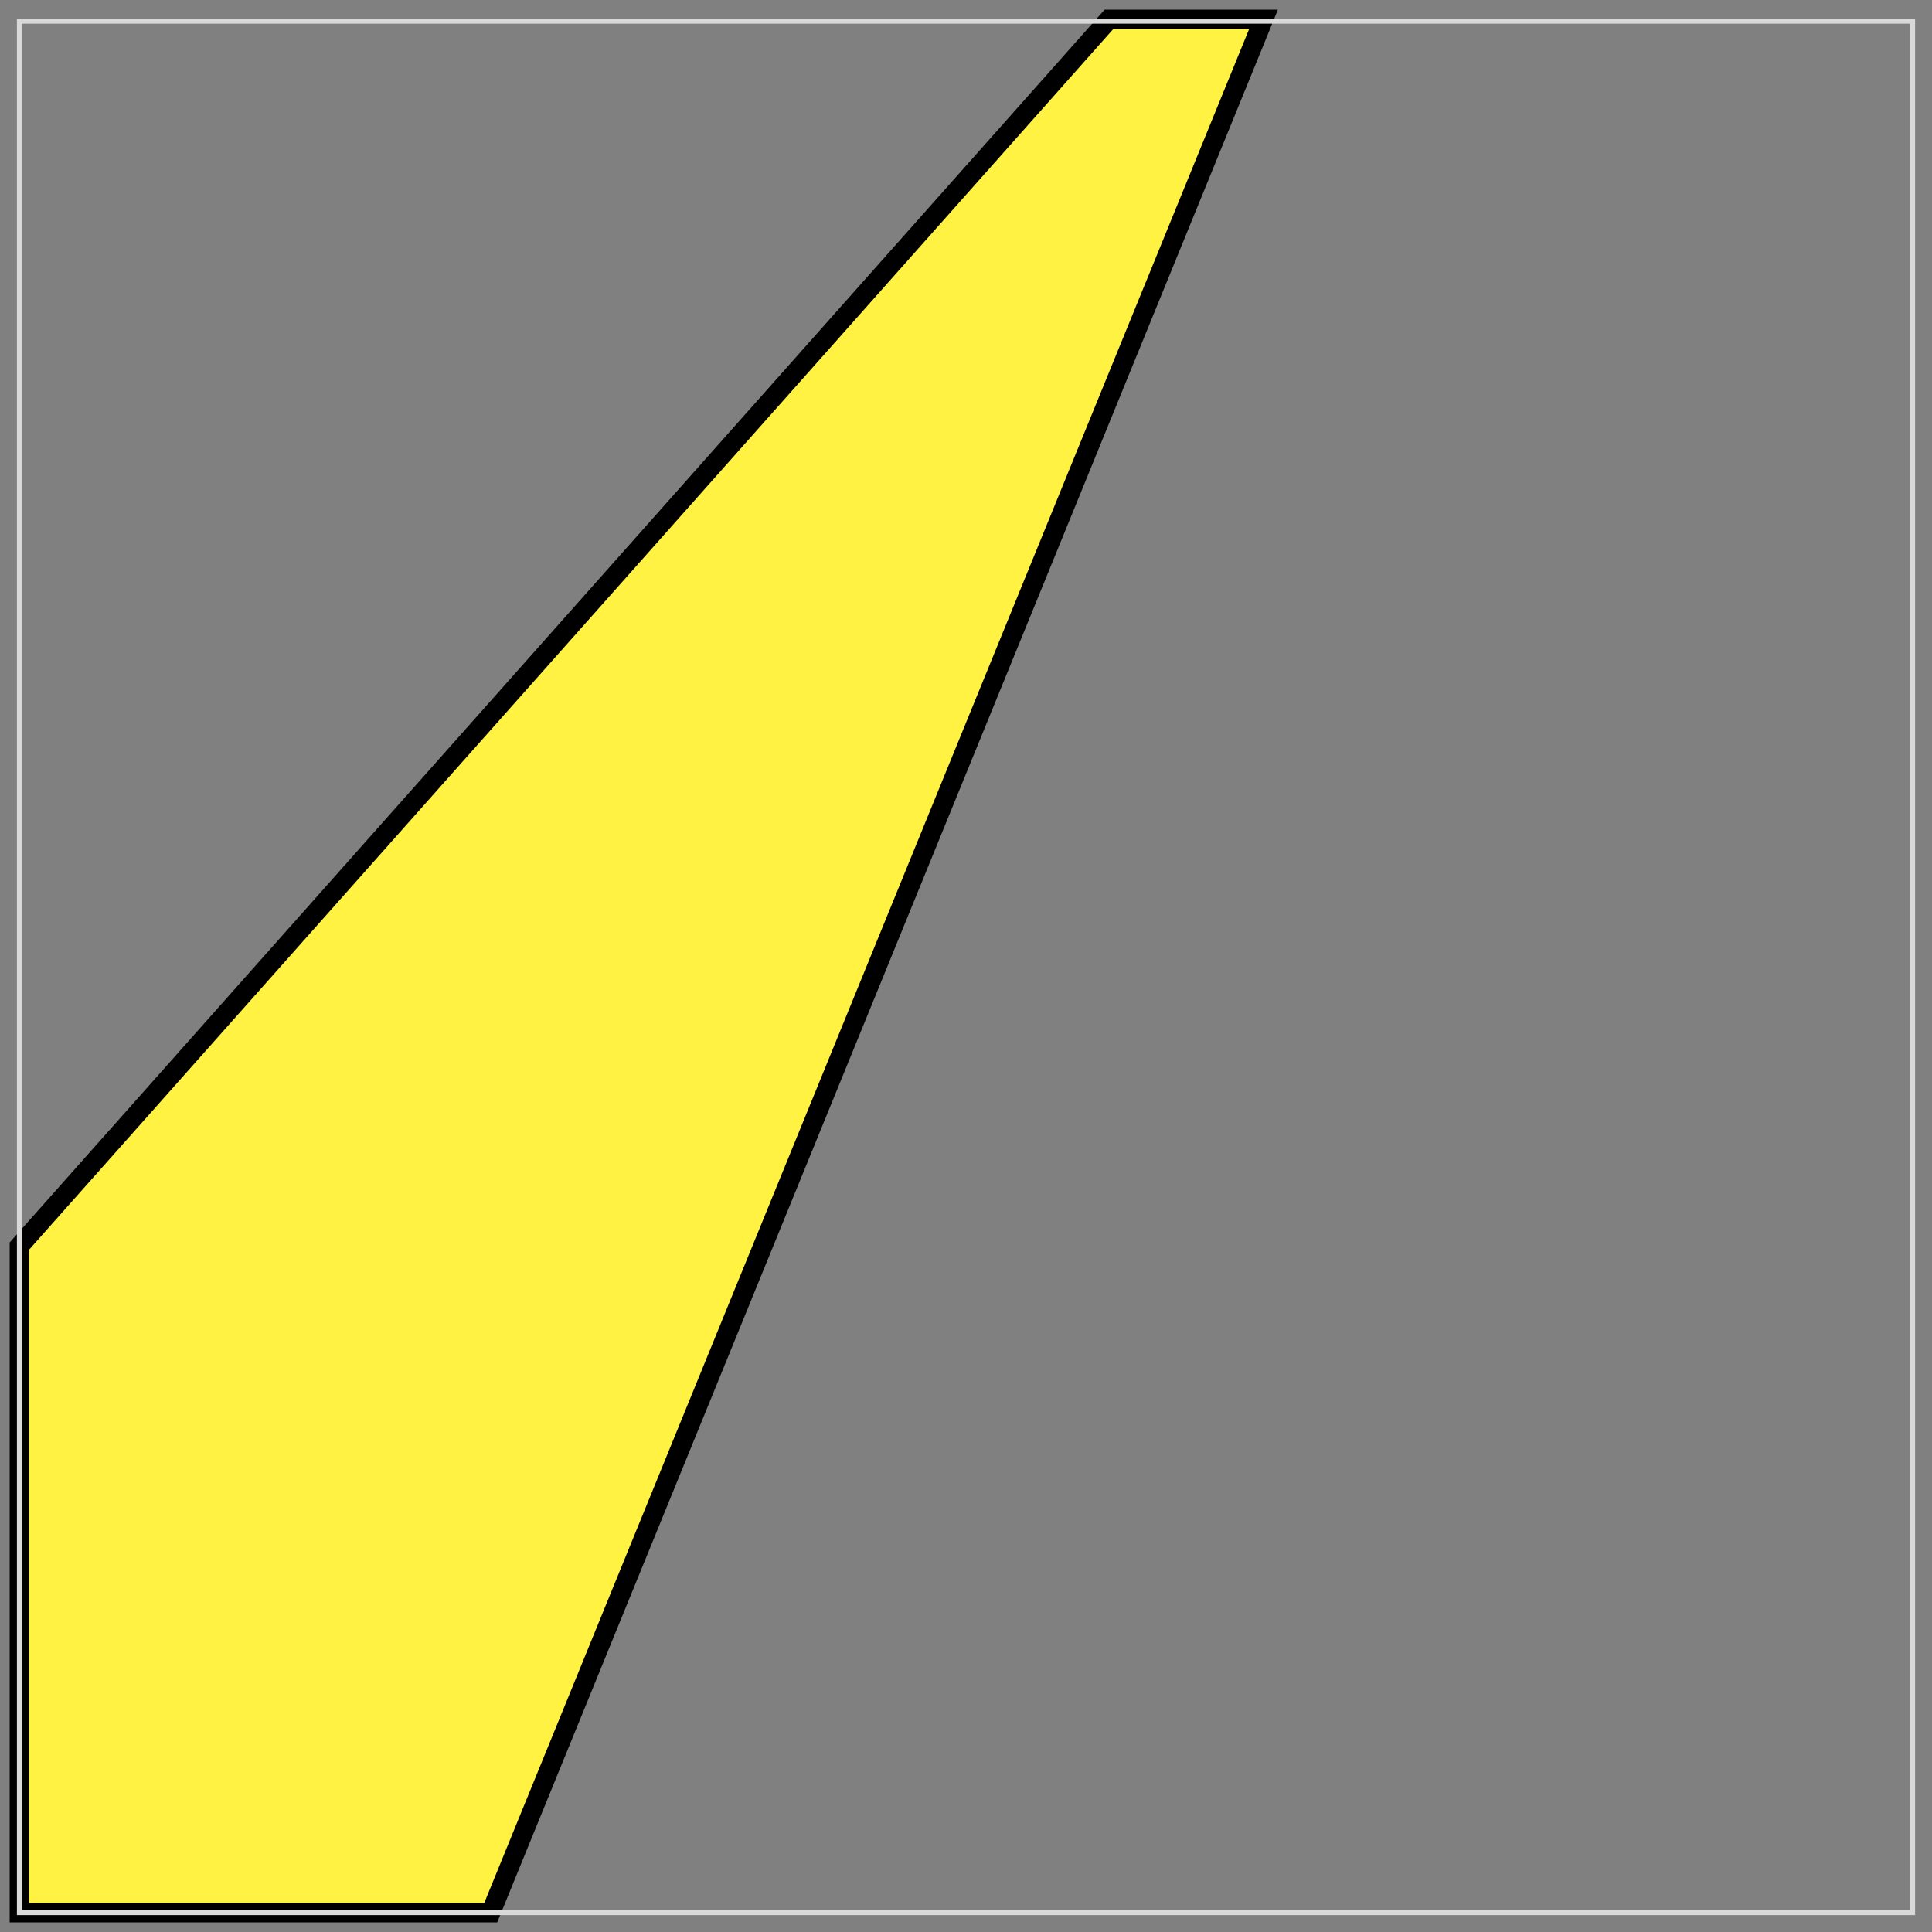
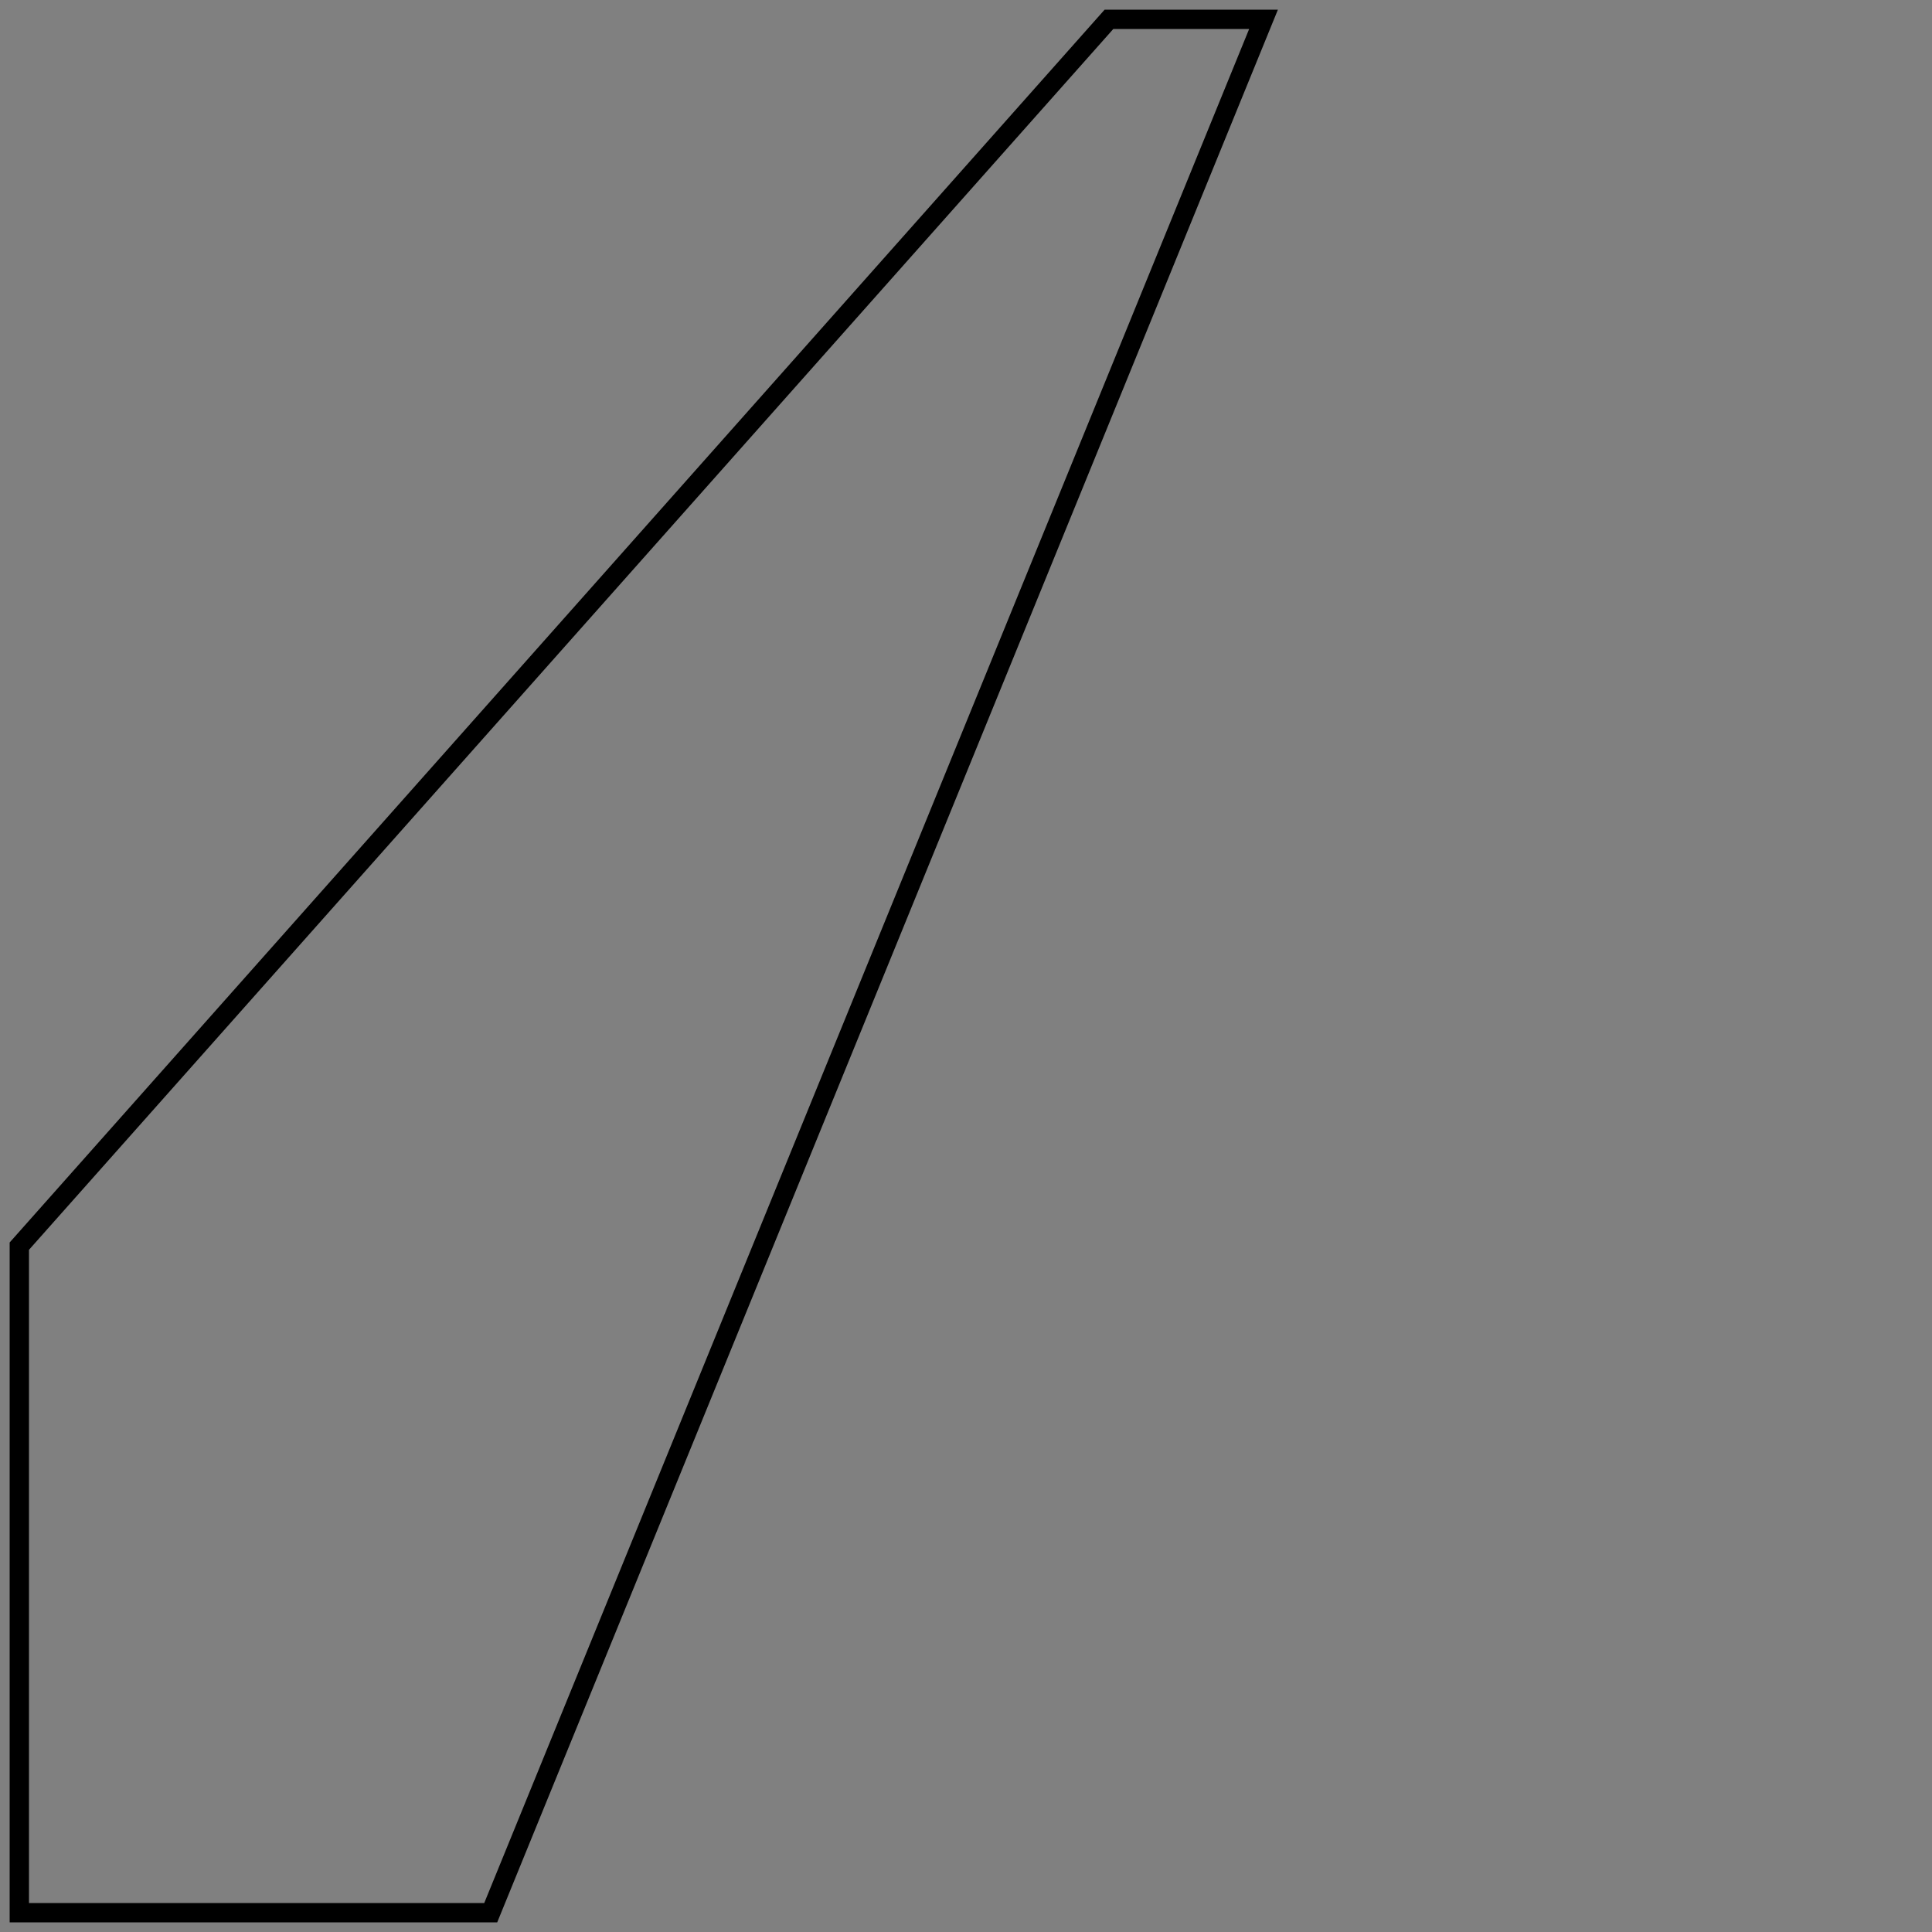
<svg xmlns="http://www.w3.org/2000/svg" id="Слой_1" x="0px" y="0px" viewBox="0 0 100 100" style="enable-background:new 0 0 100 100;" xml:space="preserve">
  <rect x="0" y="0" width="100" height="100" fill="#808080" stroke="none" />
  <style type="text/css"> .st0{fill:#FFF243;} .st1{fill:none;stroke:#000000;stroke-linecap:square;stroke-miterlimit:10;} .st2{fill:none;stroke:#D9D9D9;stroke-width:0.25;stroke-linecap:square;stroke-miterlimit:10;} </style>
-   <path class="st0" d="M1,99h24.4l40-98h-8L1,64.5V99z M10.2,67.7c0.9,7.8,6.1,11.3,15.5,10.5C16.3,79,11.1,75.5,10.2,67.7z" />
  <polyline class="st1" points="1,99 1,64.5 57.4,1 65.4,1 25.4,99 1,99 " />
-   <polyline class="st2" points="1,99 99,99 99,1.1 1,1.1 1,99 " />
</svg>